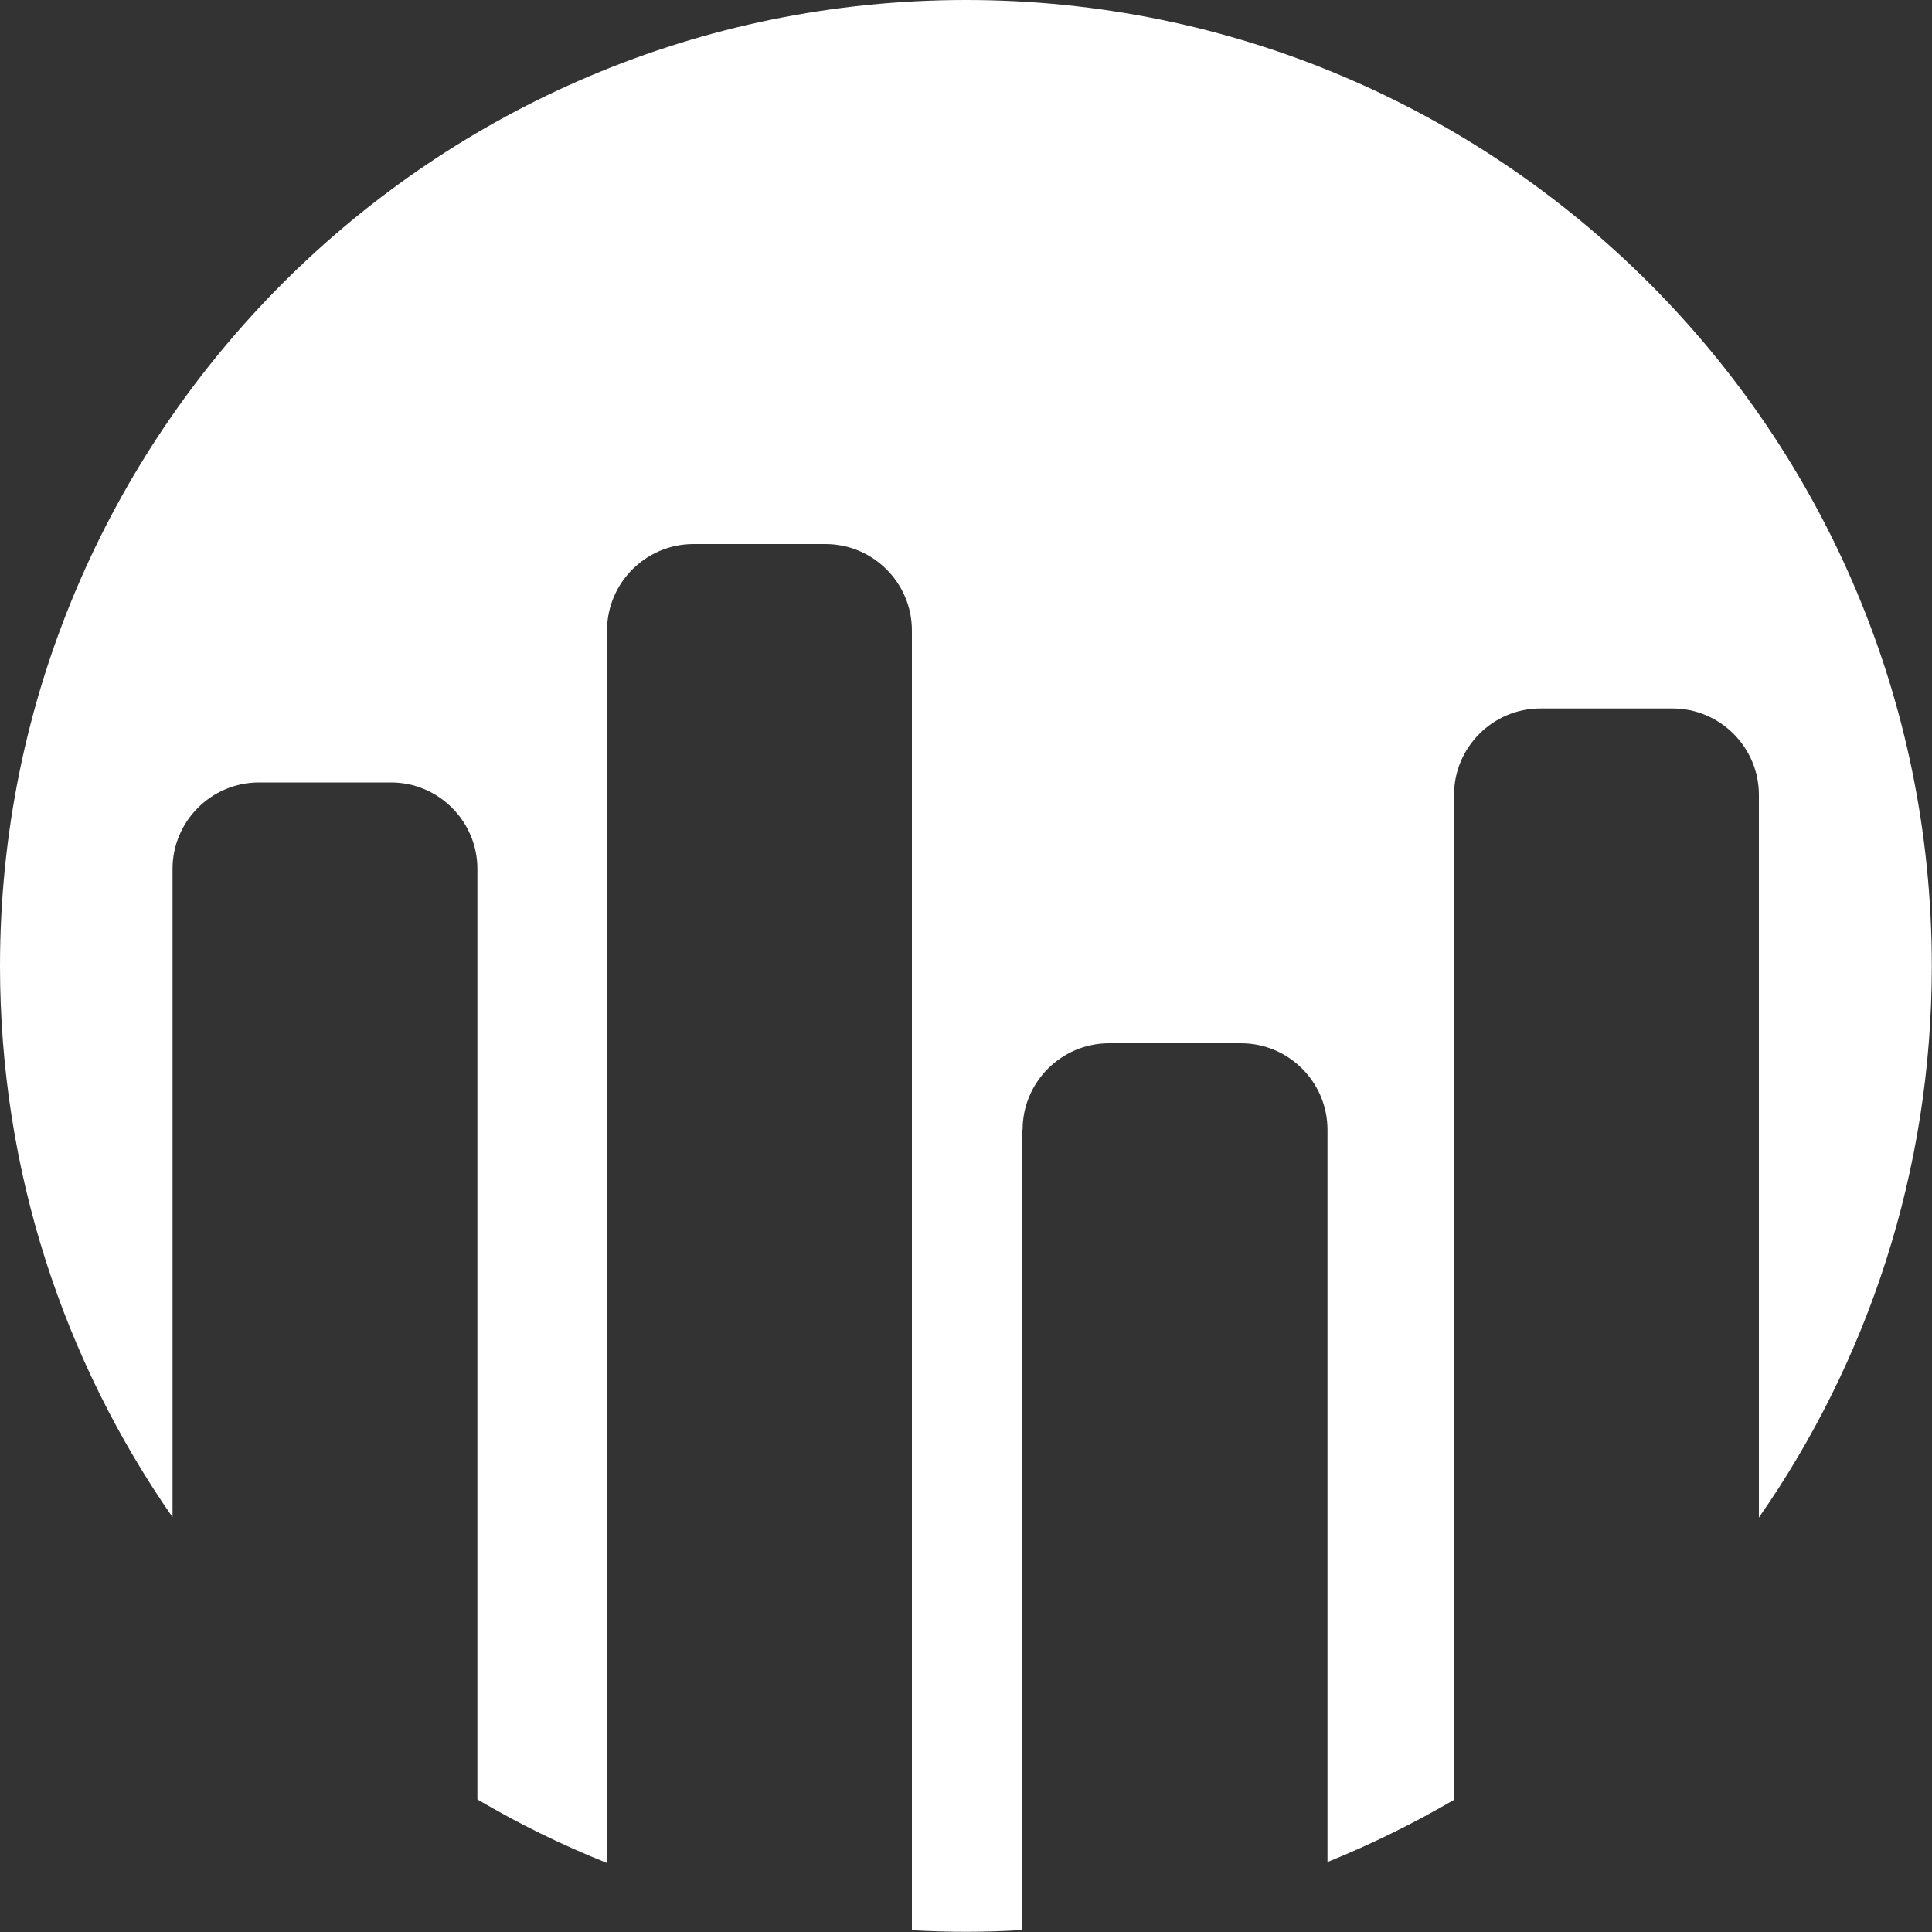
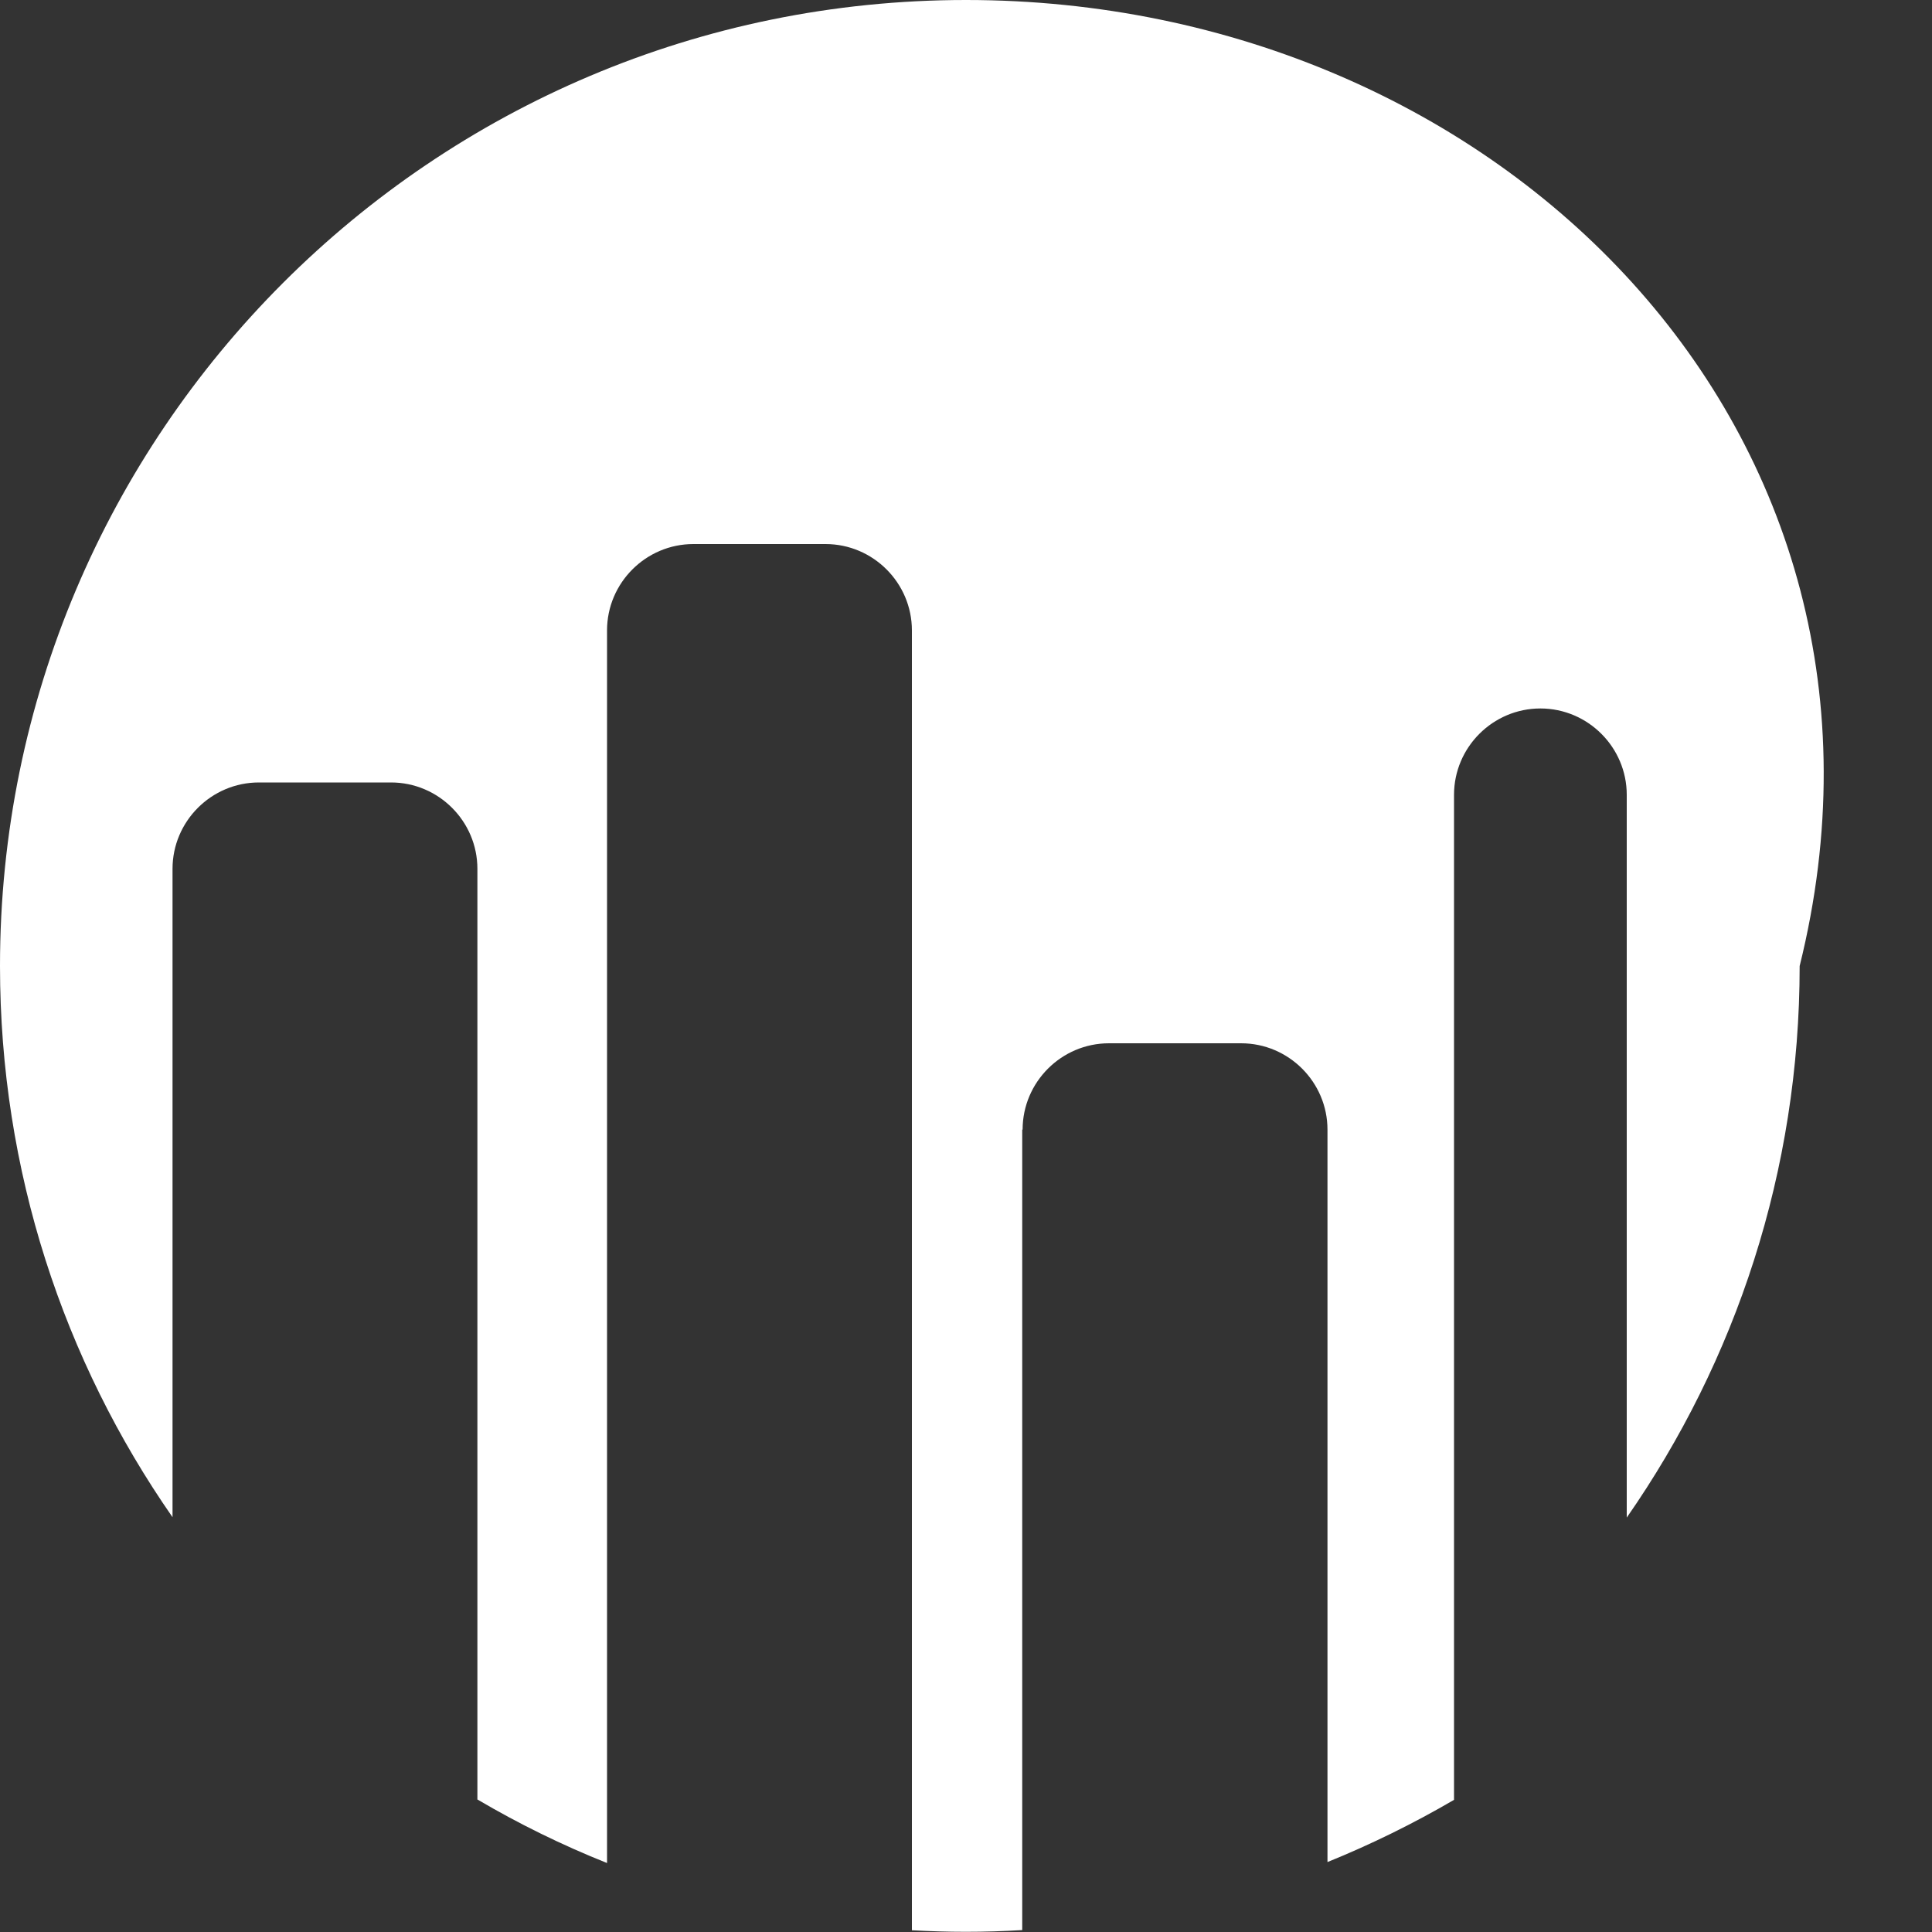
<svg xmlns="http://www.w3.org/2000/svg" version="1.1" id="Слой_1" x="0px" y="0px" viewBox="0 0 1000 1000" style="enable-background:new 0 0 1000 1000;" xml:space="preserve">
  <rect x="0" y="0" width="1000" height="1000" fill="#333333" stroke="none" />
  <style type="text/css">
	.st0{fill:#FFFFFF;}
</style>
-   <path class="st0" d="M529.3,584.7c0-24.6,20.1-44.7,44.7-44.7h68.4c24.6,0,44.7,20.1,44.7,44.7v379.1c22.7-9.2,44.6-20,65.5-32.2  V411.4c0-24.6,20.1-44.7,44.7-44.7h68.4c24.6,0,44.7,20.1,44.7,44.7v374.1c56.4-81,89.5-179.4,89.5-285.5C1000,223.9,776.1,0,500,0  S0,223.9,0,500c0,106.1,33,204.4,89.3,285.3V449.7c0-24.6,20.1-44.7,44.7-44.7h68.4c24.6,0,44.7,20.1,44.7,44.7v481.7  c21.4,12.6,43.8,23.6,67.1,32.9v-638c0-24.6,20.1-44.7,44.7-44.7h68.4c24.6,0,44.7,20.1,44.7,44.7v672.8c9.2,0.5,18.5,0.8,27.8,0.8  c9.8,0,19.6-0.3,29.3-0.9V584.7z" />
+   <path class="st0" d="M529.3,584.7c0-24.6,20.1-44.7,44.7-44.7h68.4c24.6,0,44.7,20.1,44.7,44.7v379.1c22.7-9.2,44.6-20,65.5-32.2  V411.4c0-24.6,20.1-44.7,44.7-44.7c24.6,0,44.7,20.1,44.7,44.7v374.1c56.4-81,89.5-179.4,89.5-285.5C1000,223.9,776.1,0,500,0  S0,223.9,0,500c0,106.1,33,204.4,89.3,285.3V449.7c0-24.6,20.1-44.7,44.7-44.7h68.4c24.6,0,44.7,20.1,44.7,44.7v481.7  c21.4,12.6,43.8,23.6,67.1,32.9v-638c0-24.6,20.1-44.7,44.7-44.7h68.4c24.6,0,44.7,20.1,44.7,44.7v672.8c9.2,0.5,18.5,0.8,27.8,0.8  c9.8,0,19.6-0.3,29.3-0.9V584.7z" />
</svg>